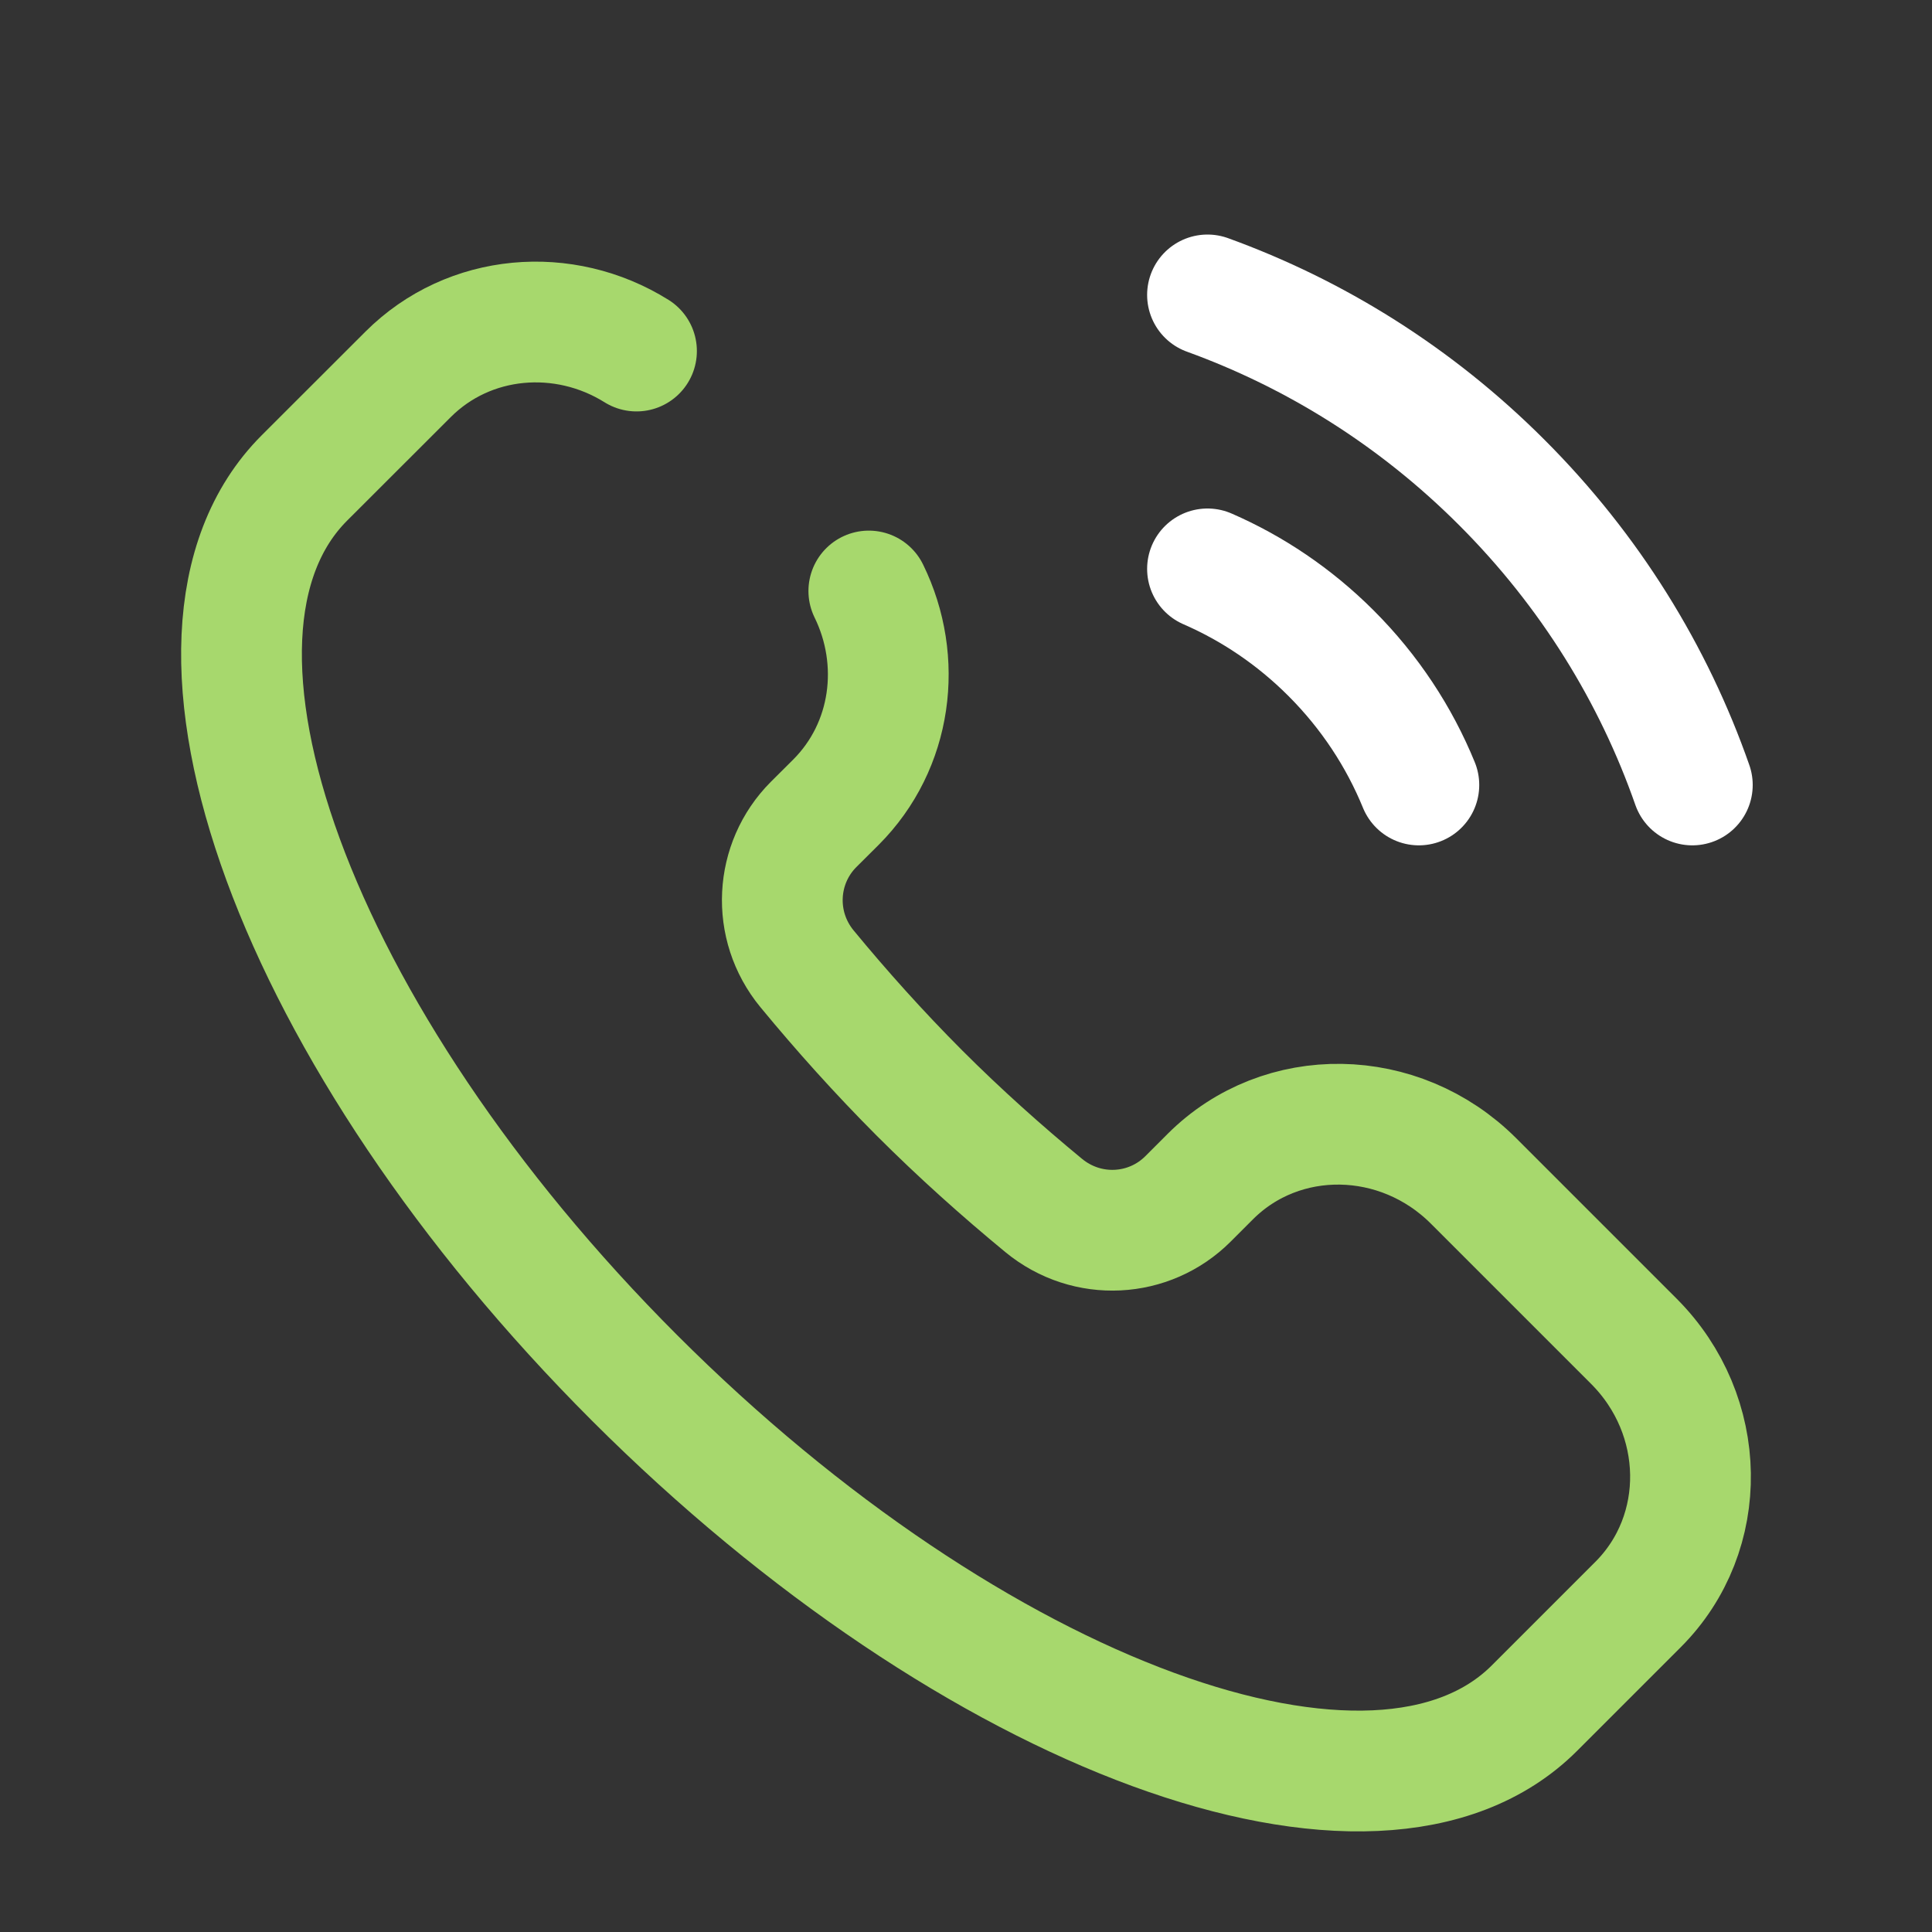
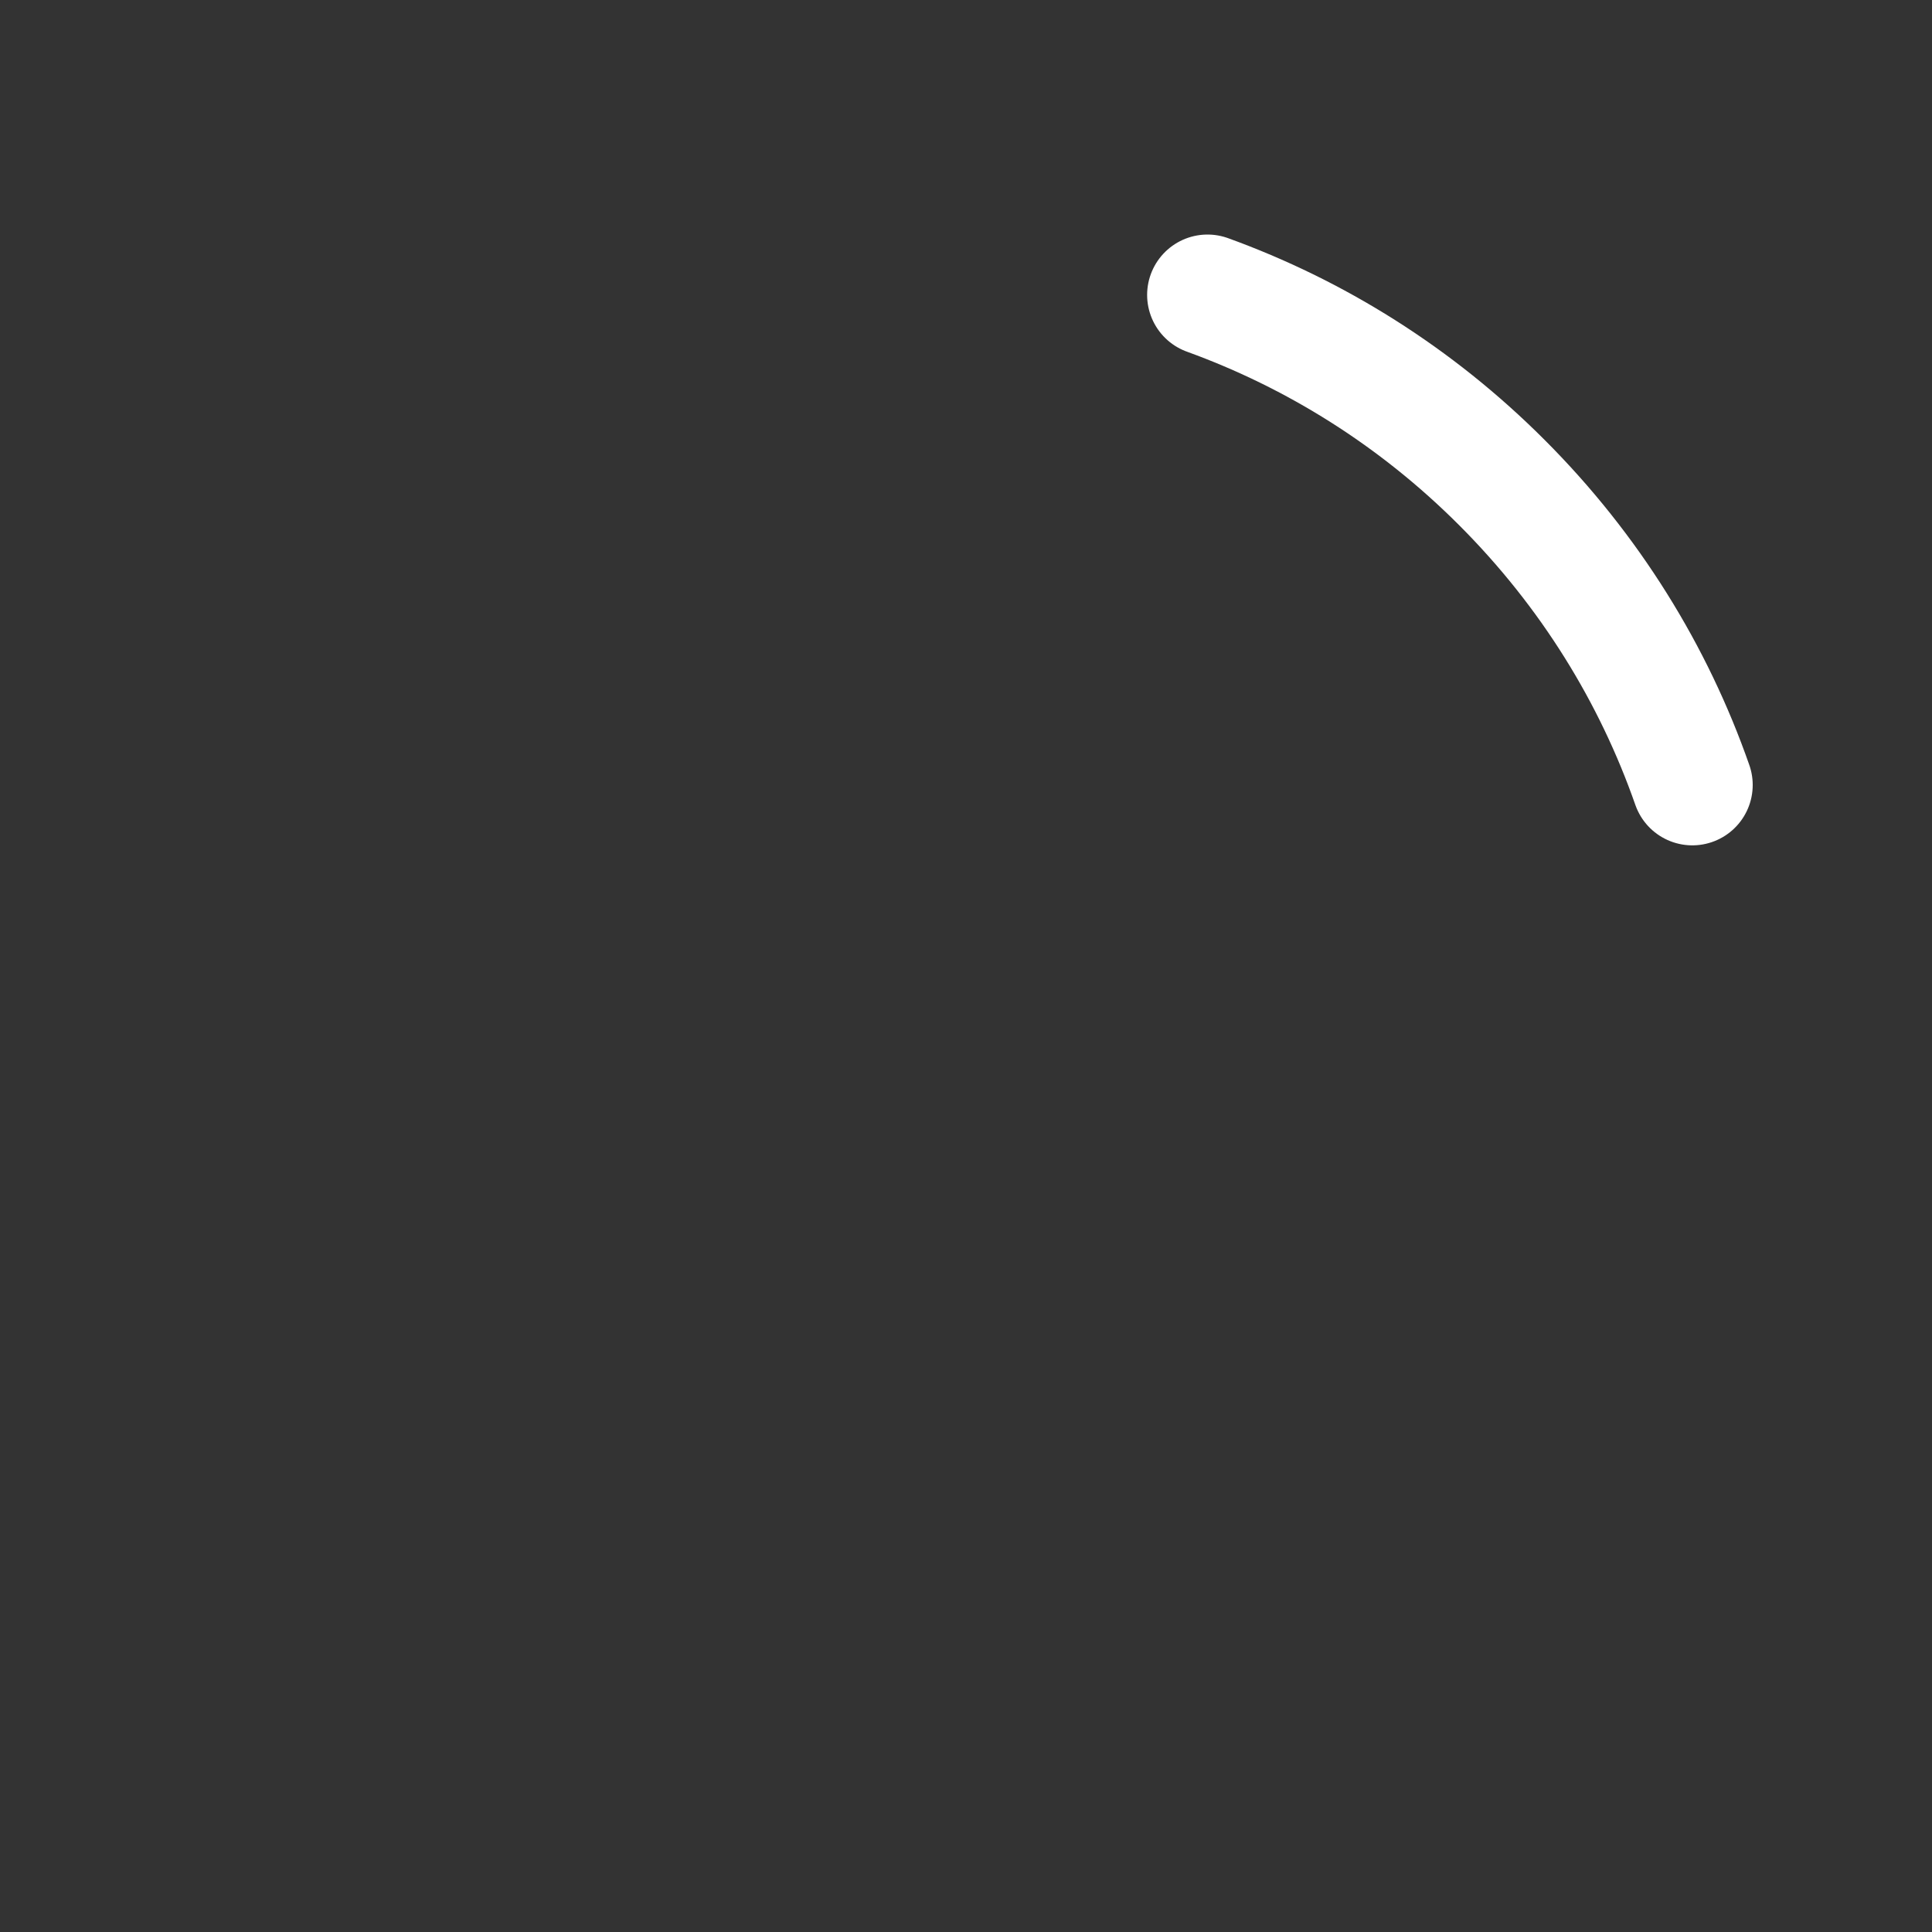
<svg xmlns="http://www.w3.org/2000/svg" width="20" height="20" viewBox="0 0 20 20" fill="none">
  <rect x="0" y="0" width="20" height="20" fill="#333333" stroke="none" />
-   <path d="M6.589 3.634C5.84 3.166 4.857 3.243 4.224 3.876L3.151 4.948C1.523 6.577 3.053 10.748 6.569 14.264C10.086 17.78 14.256 19.311 15.885 17.682L16.957 16.61C17.698 15.869 17.678 14.65 16.914 13.885L15.253 12.224C14.488 11.46 13.268 11.44 12.528 12.181L12.298 12.411C11.898 12.811 11.254 12.85 10.803 12.478C10.369 12.12 9.937 11.734 9.518 11.315C9.1 10.896 8.713 10.464 8.355 10.03C7.984 9.58 8.023 8.935 8.422 8.535L8.653 8.305C9.236 7.722 9.348 6.84 8.994 6.118" stroke="#A7D86D" stroke-width="1.25" stroke-linecap="round" />
-   <path d="M14.688 8.126C14.485 7.63 14.182 7.165 13.779 6.762C13.399 6.382 12.964 6.091 12.5 5.889" stroke="white" stroke-width="1.25" stroke-linecap="round" />
  <path d="M12.5 3.053C13.612 3.456 14.656 4.103 15.547 4.995C16.461 5.909 17.119 6.982 17.519 8.126" stroke="white" stroke-width="1.25" stroke-linecap="round" />
</svg>